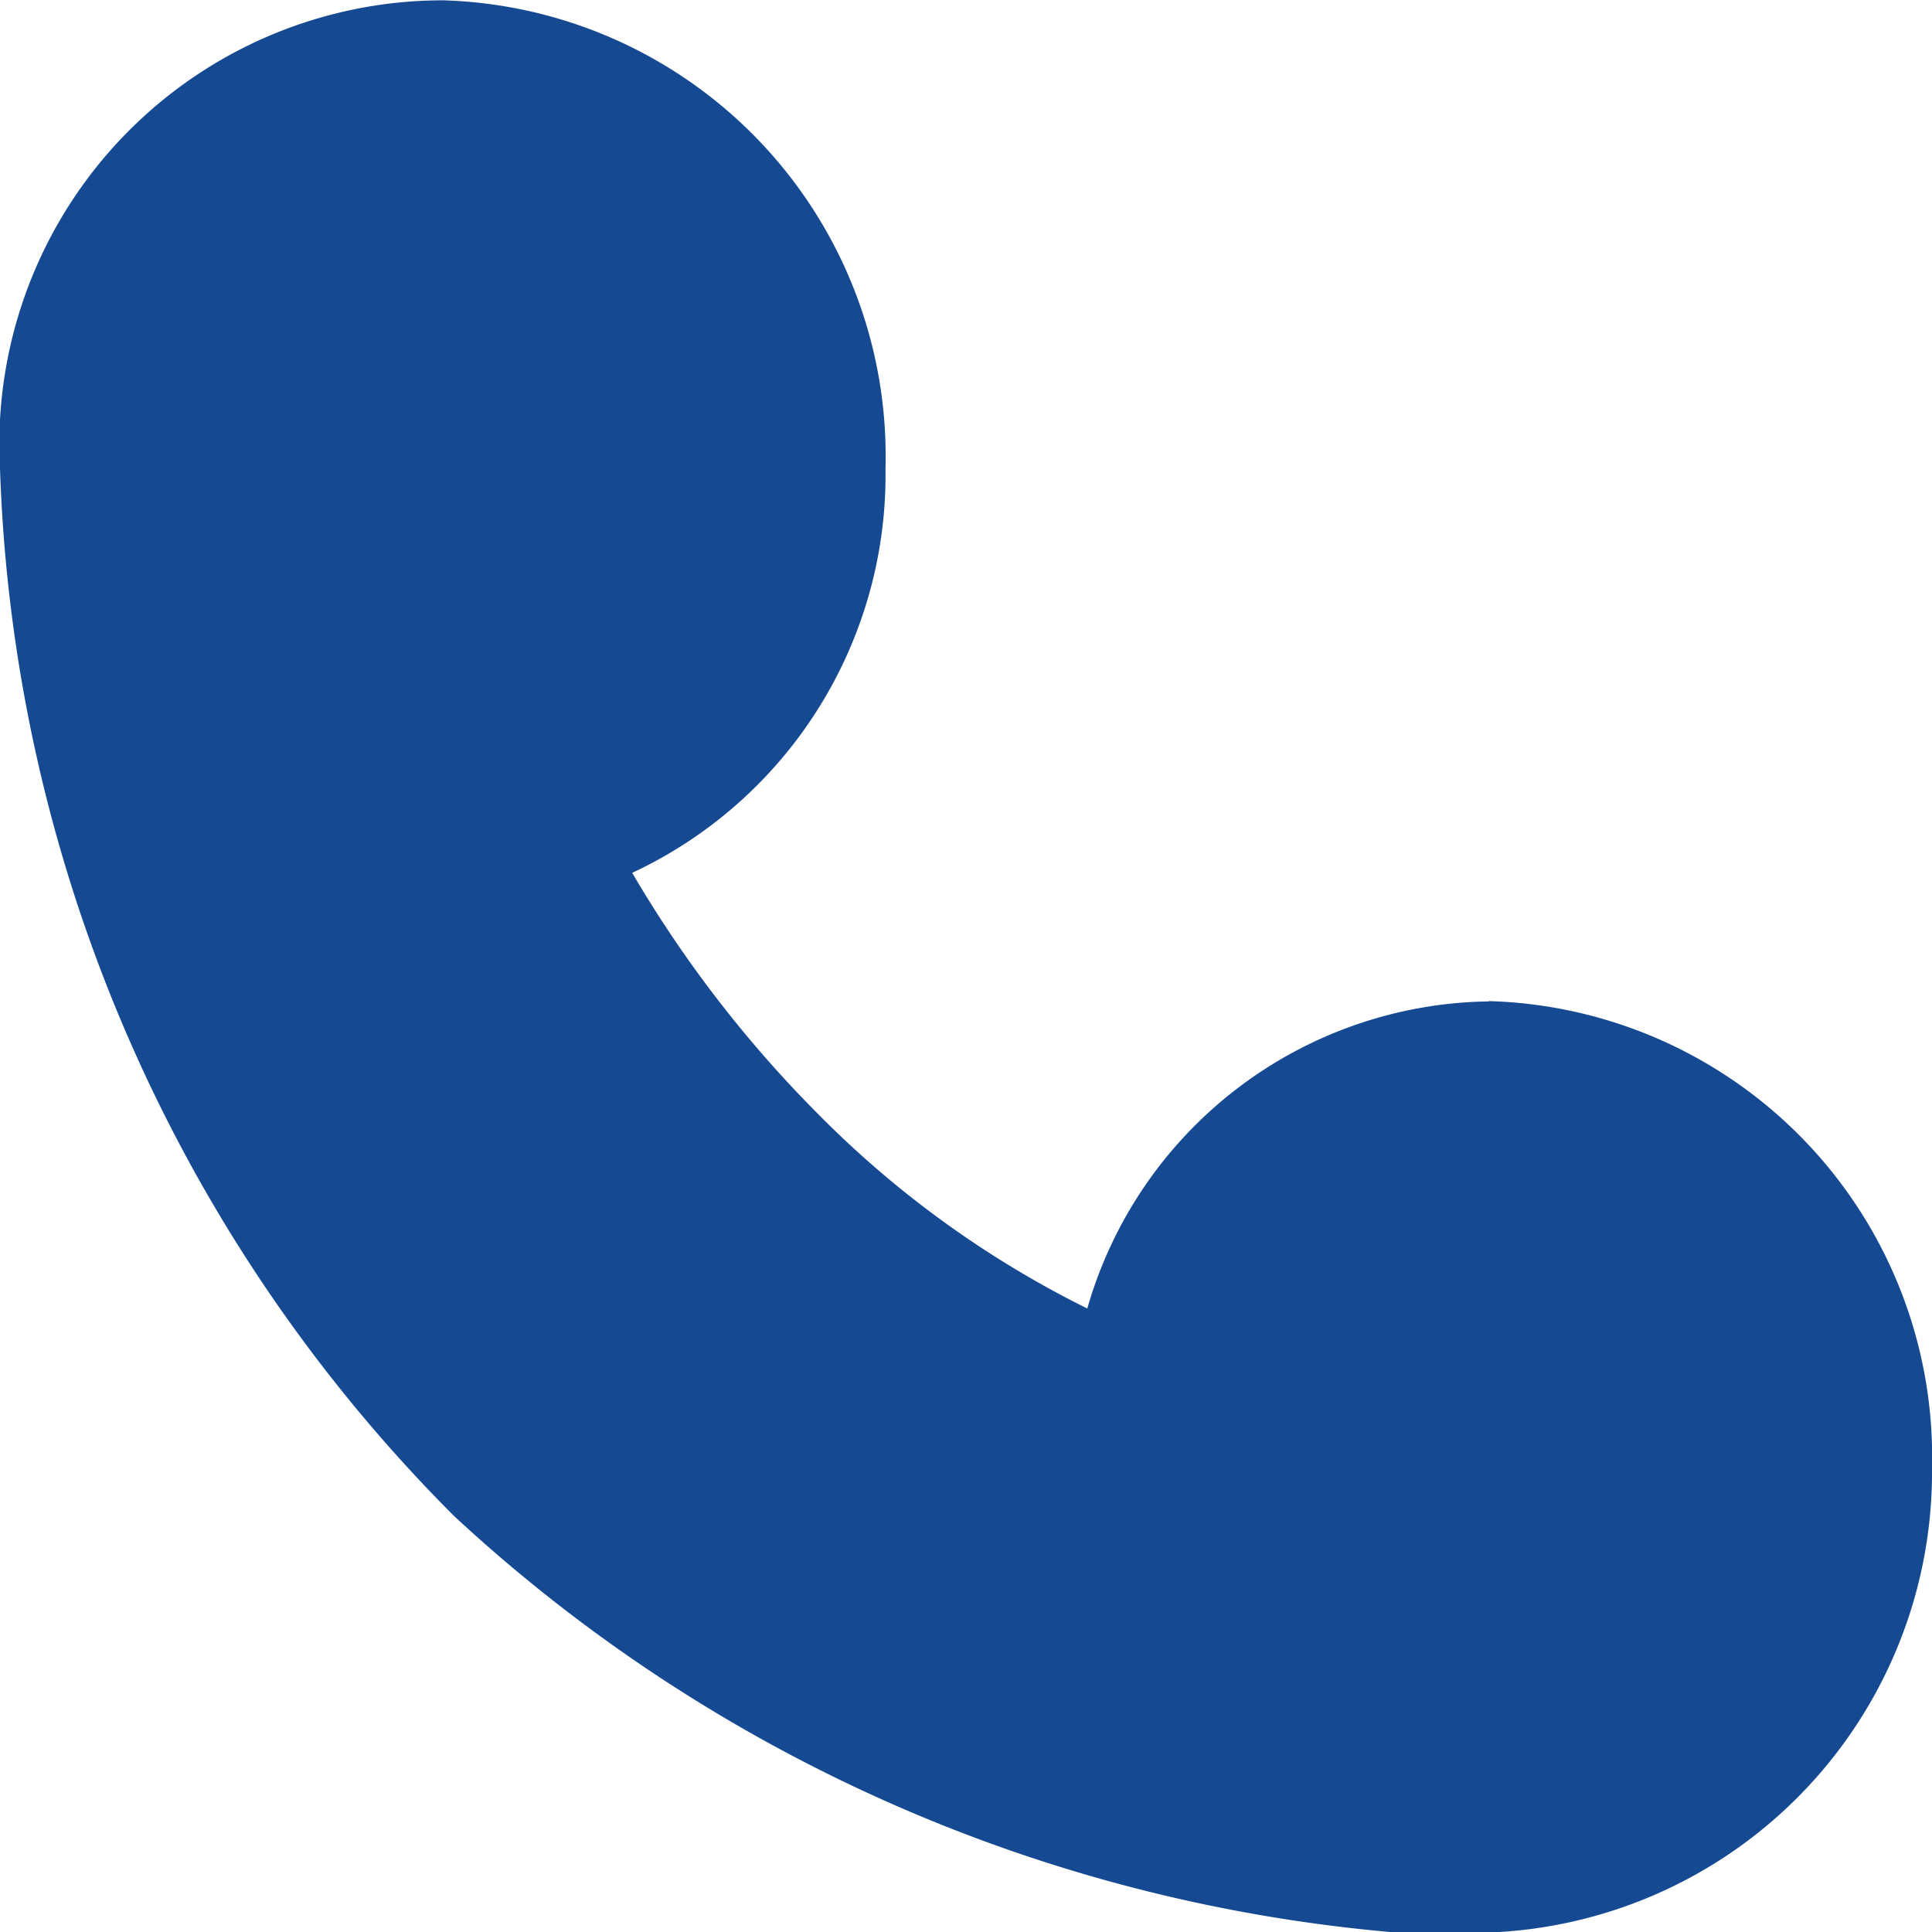
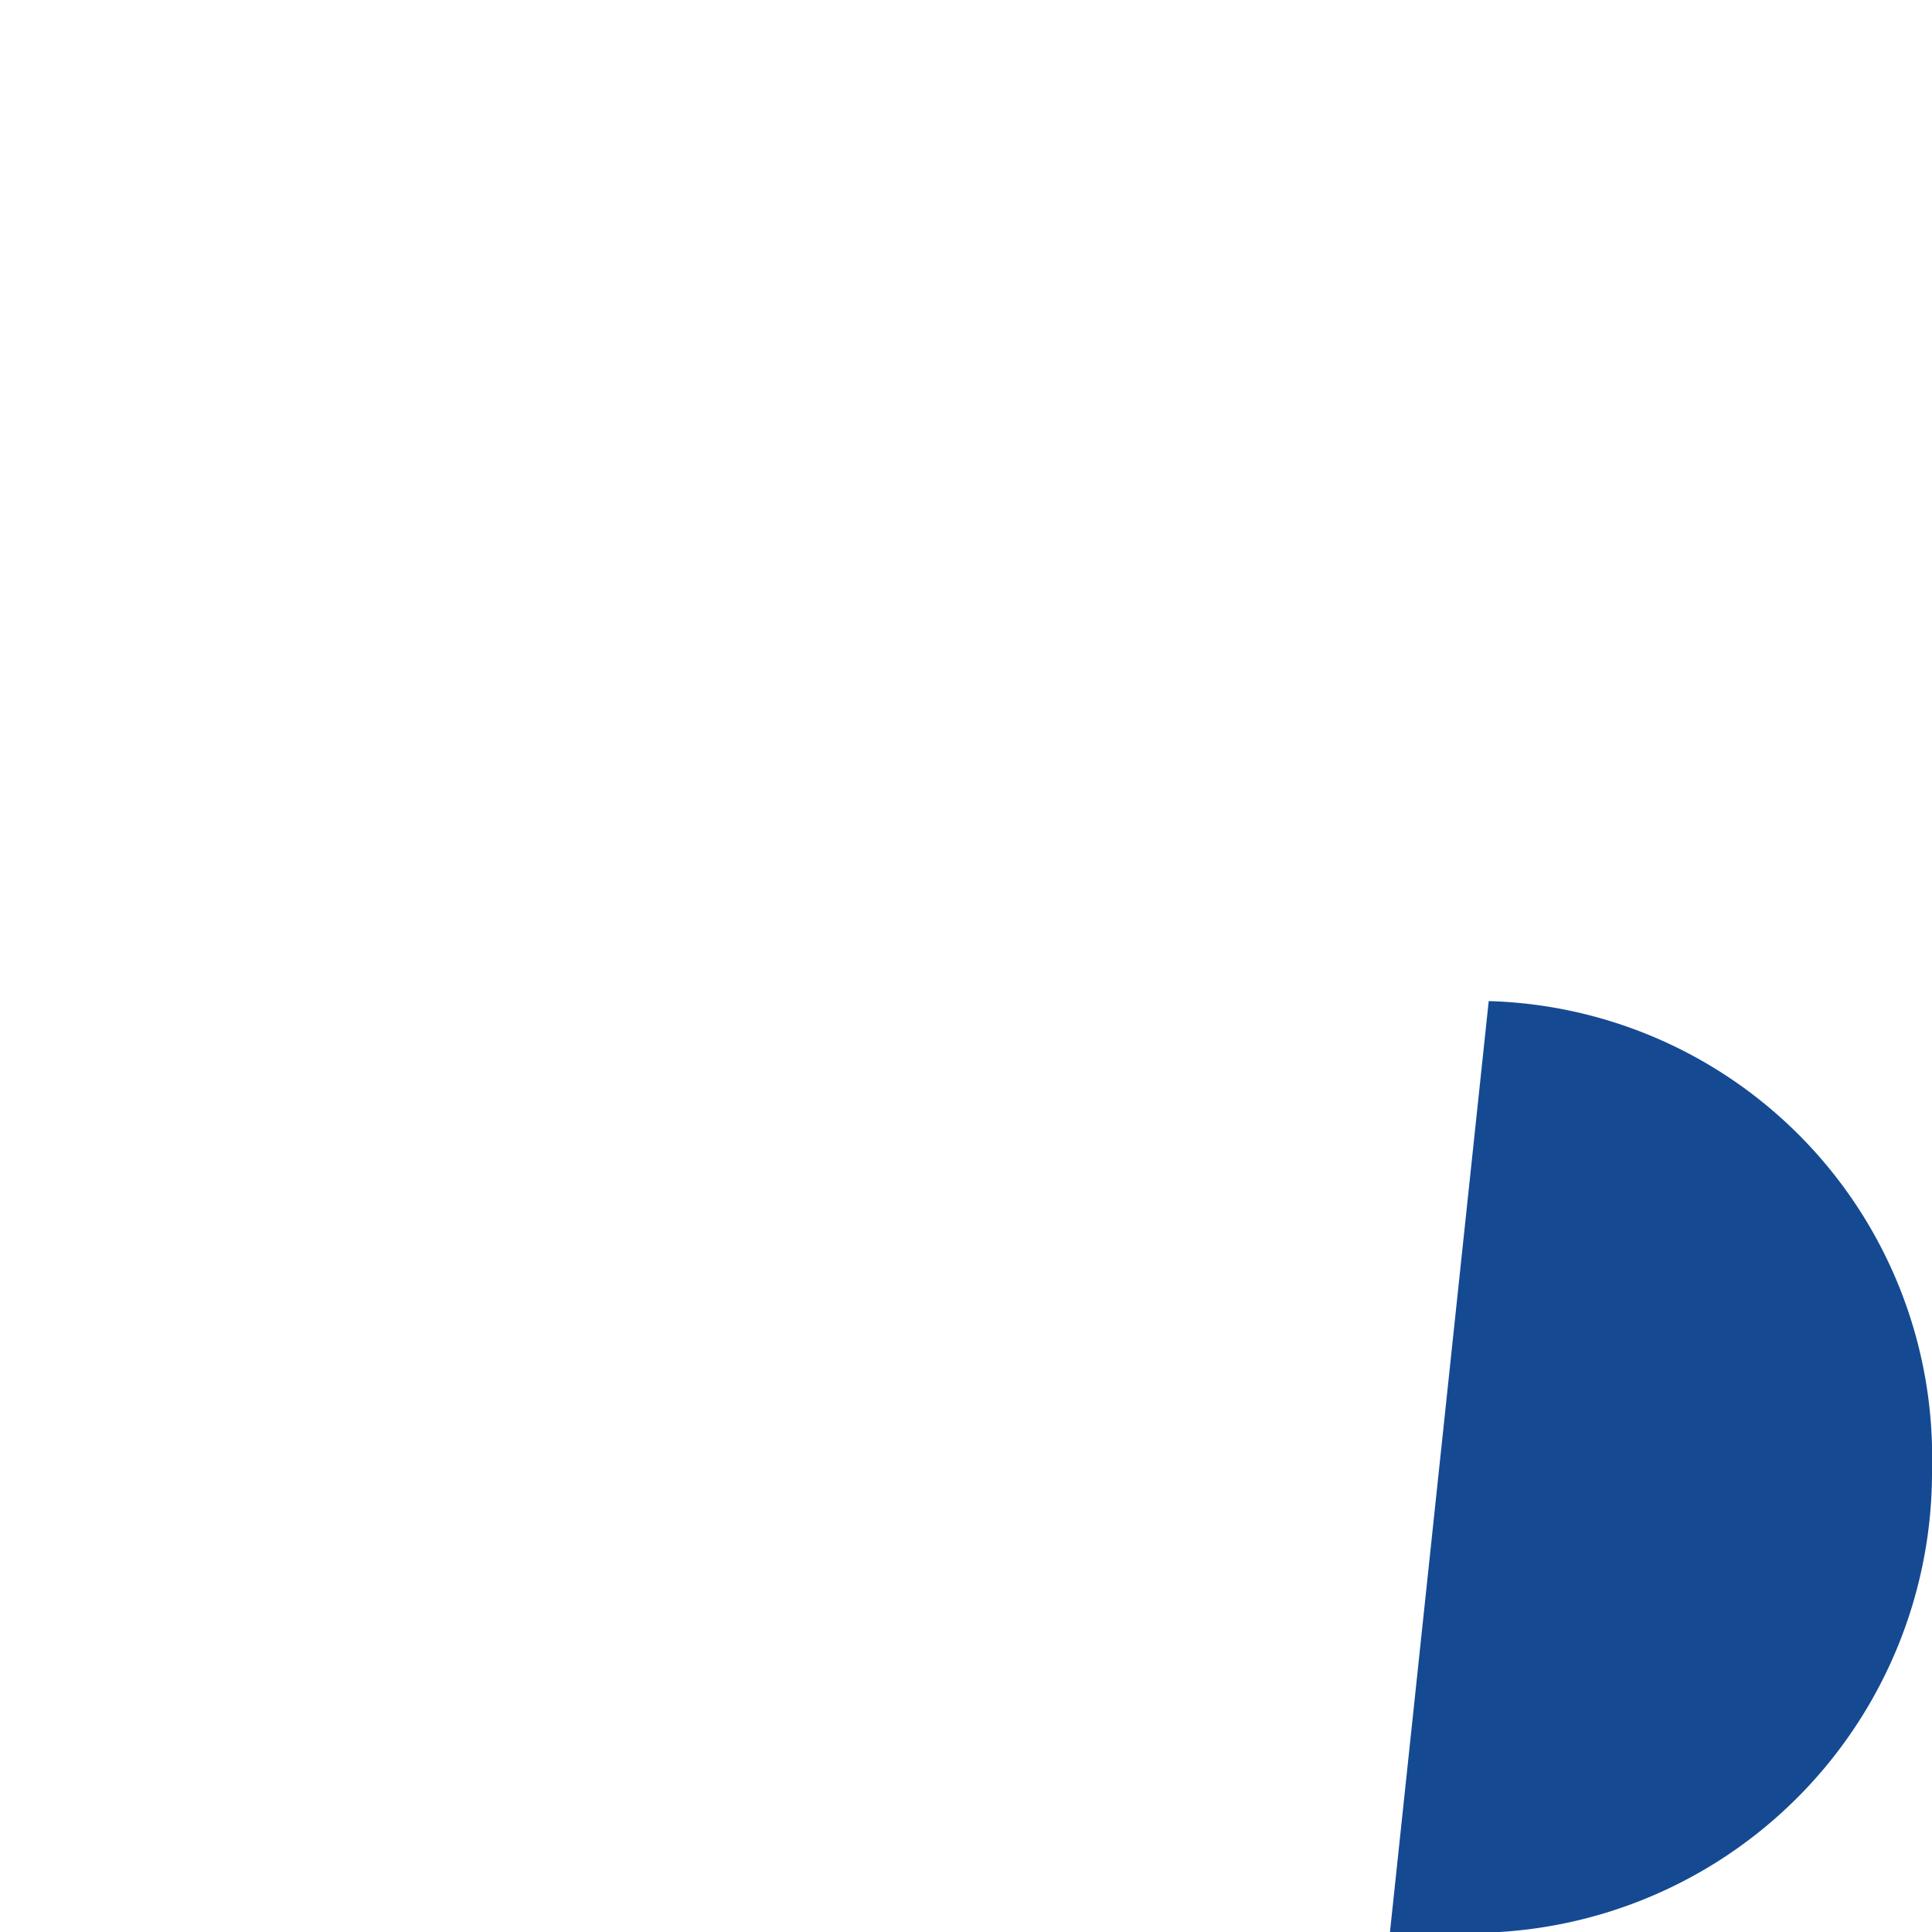
<svg xmlns="http://www.w3.org/2000/svg" width="18" height="18" viewBox="0 0 18 18">
  <defs>
    <style>
      .cls-1 {
        fill: #154a93;
        fill-rule: evenodd;
      }
    </style>
  </defs>
-   <path id="形状_893" data-name="形状 893" class="cls-1" d="M1763.87,431.327a4.25,4.25,0,0,1,4.13,4.359v0.069a4.292,4.292,0,0,1-4.03,4.245h-0.96q-0.03,0-.06,0a14.73,14.73,0,0,1-8.72-3.876,14.475,14.475,0,0,1-4.23-9.762,4.134,4.134,0,0,1,4.13-4.359,4.248,4.248,0,0,1,4.12,4.359,4.09,4.09,0,0,1-2.36,3.77,11.194,11.194,0,0,0,1.72,2.235,9.363,9.363,0,0,0,2.52,1.824,3.946,3.946,0,0,1,3.74-2.861h0Zm0,0" transform="translate(-1750 -422)" />
+   <path id="形状_893" data-name="形状 893" class="cls-1" d="M1763.87,431.327a4.25,4.25,0,0,1,4.13,4.359v0.069a4.292,4.292,0,0,1-4.03,4.245h-0.96q-0.03,0-.06,0h0Zm0,0" transform="translate(-1750 -422)" />
</svg>